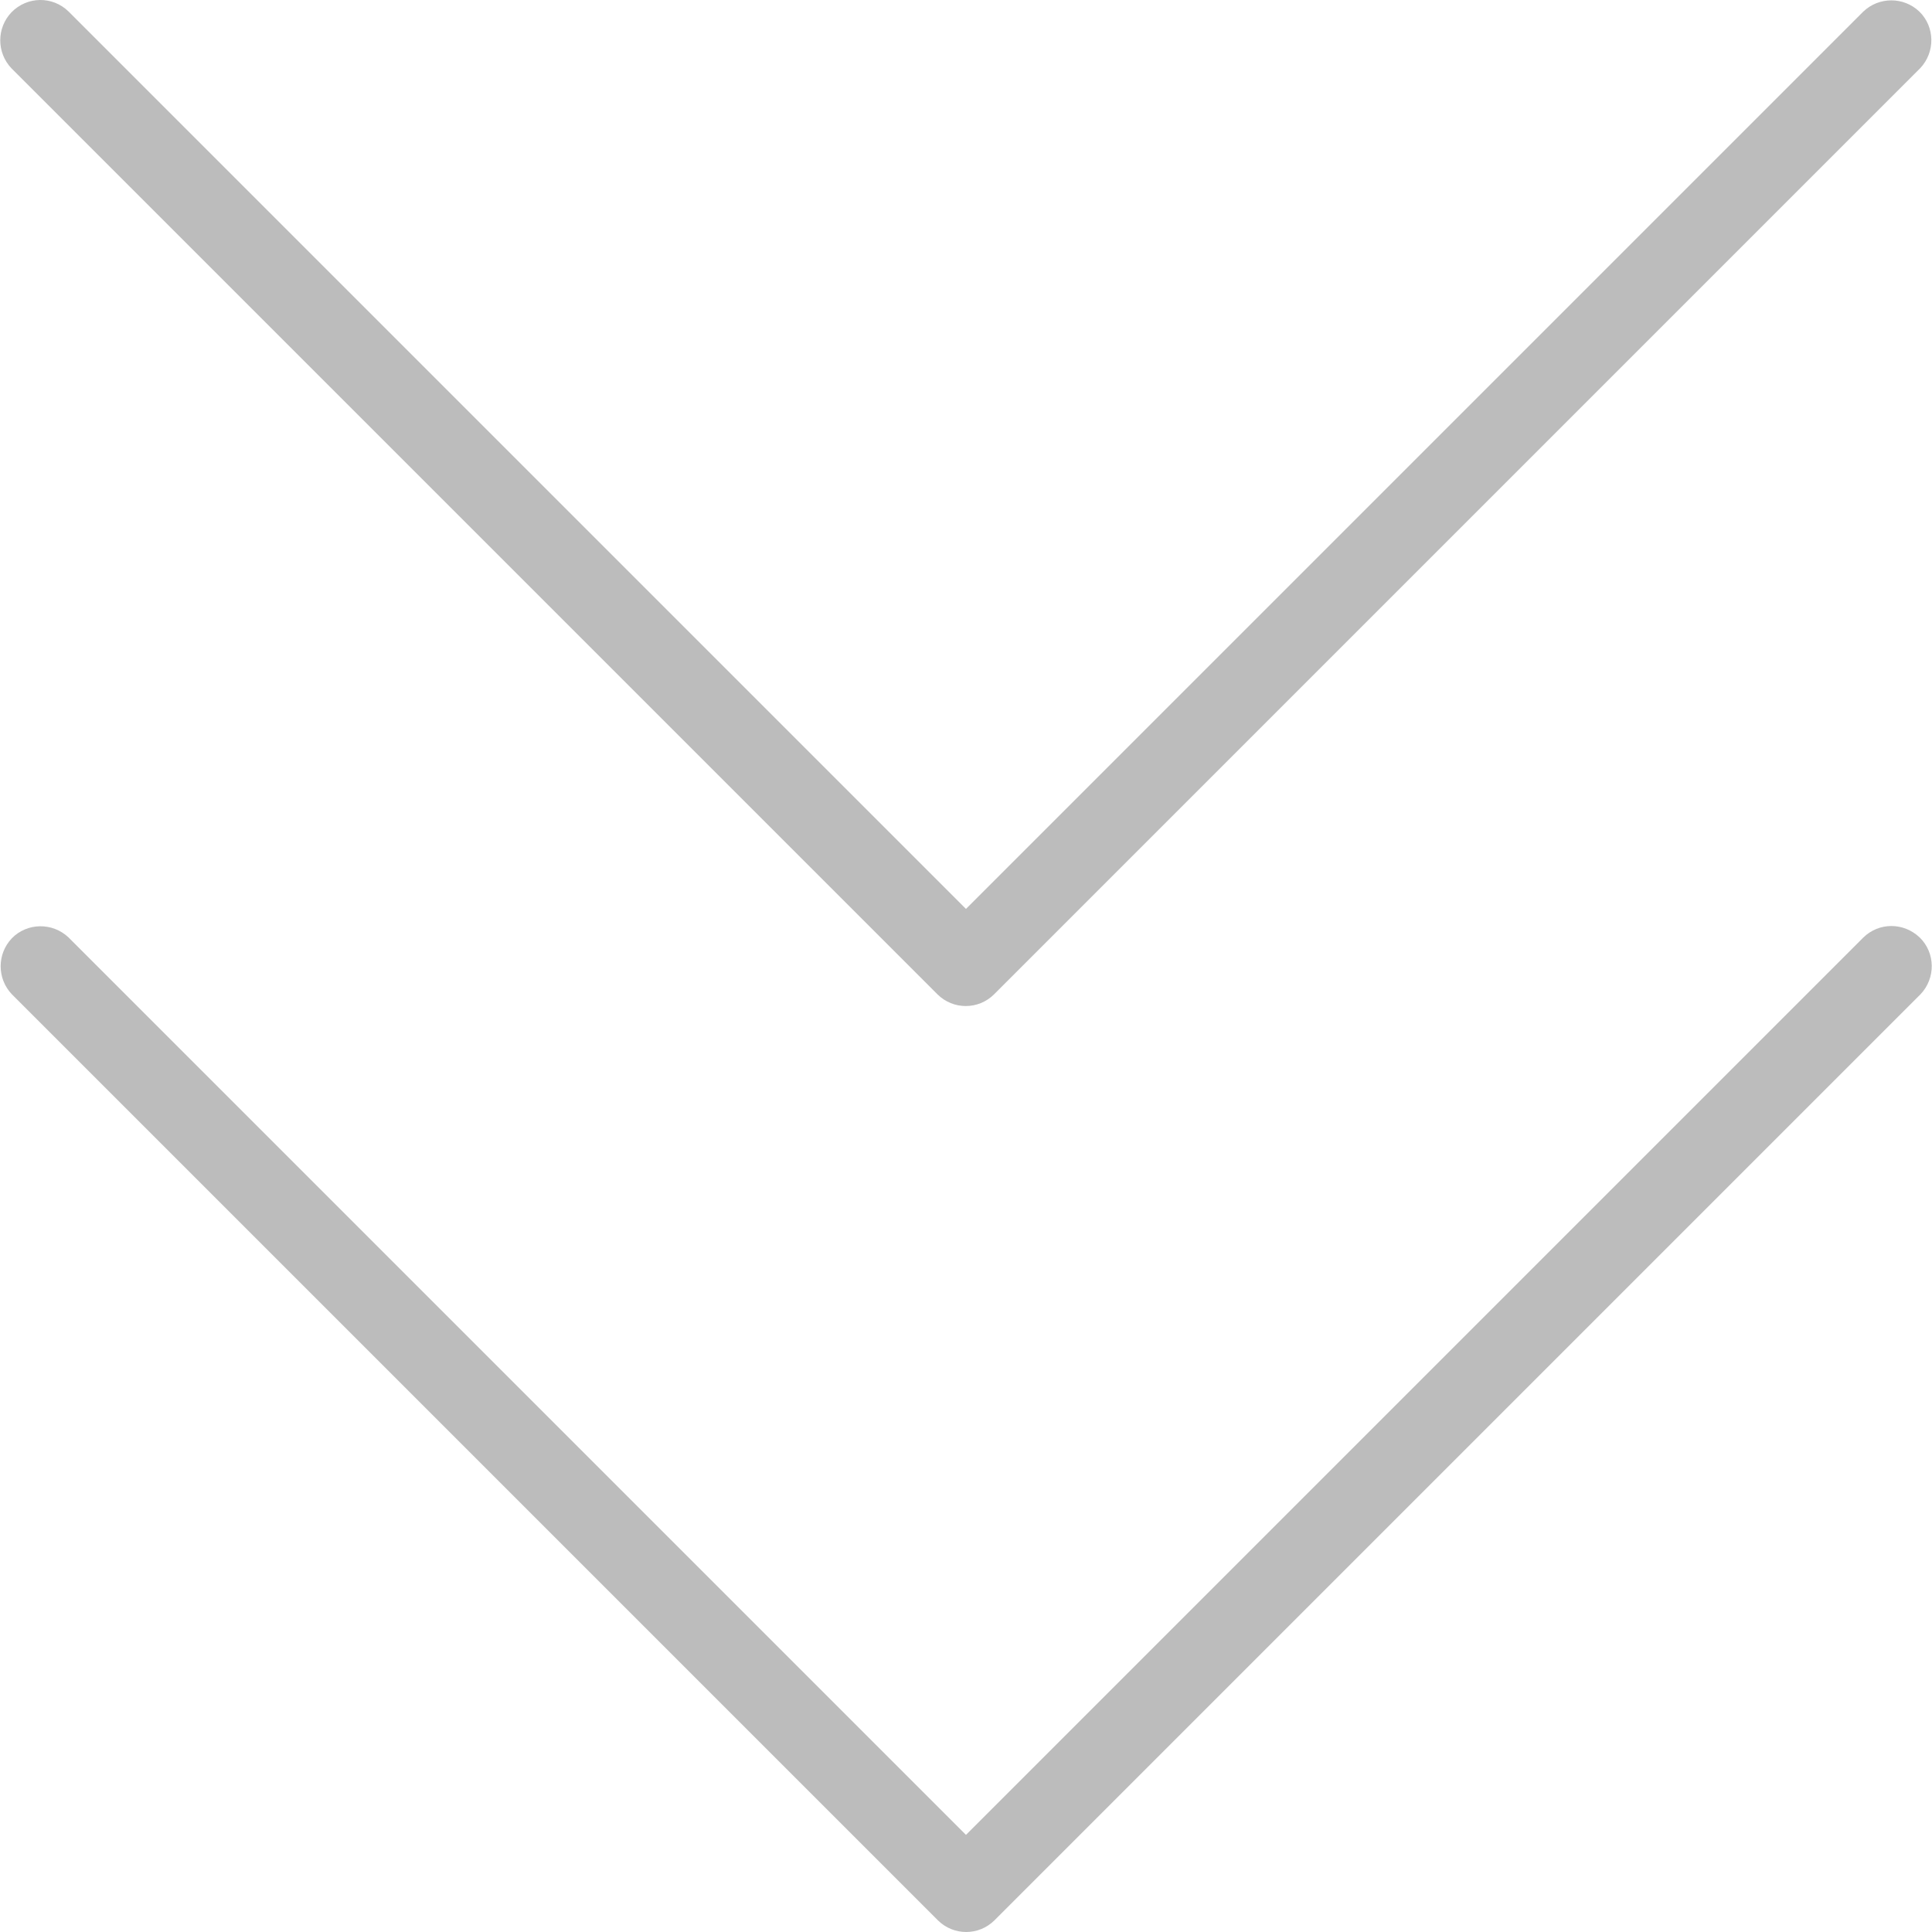
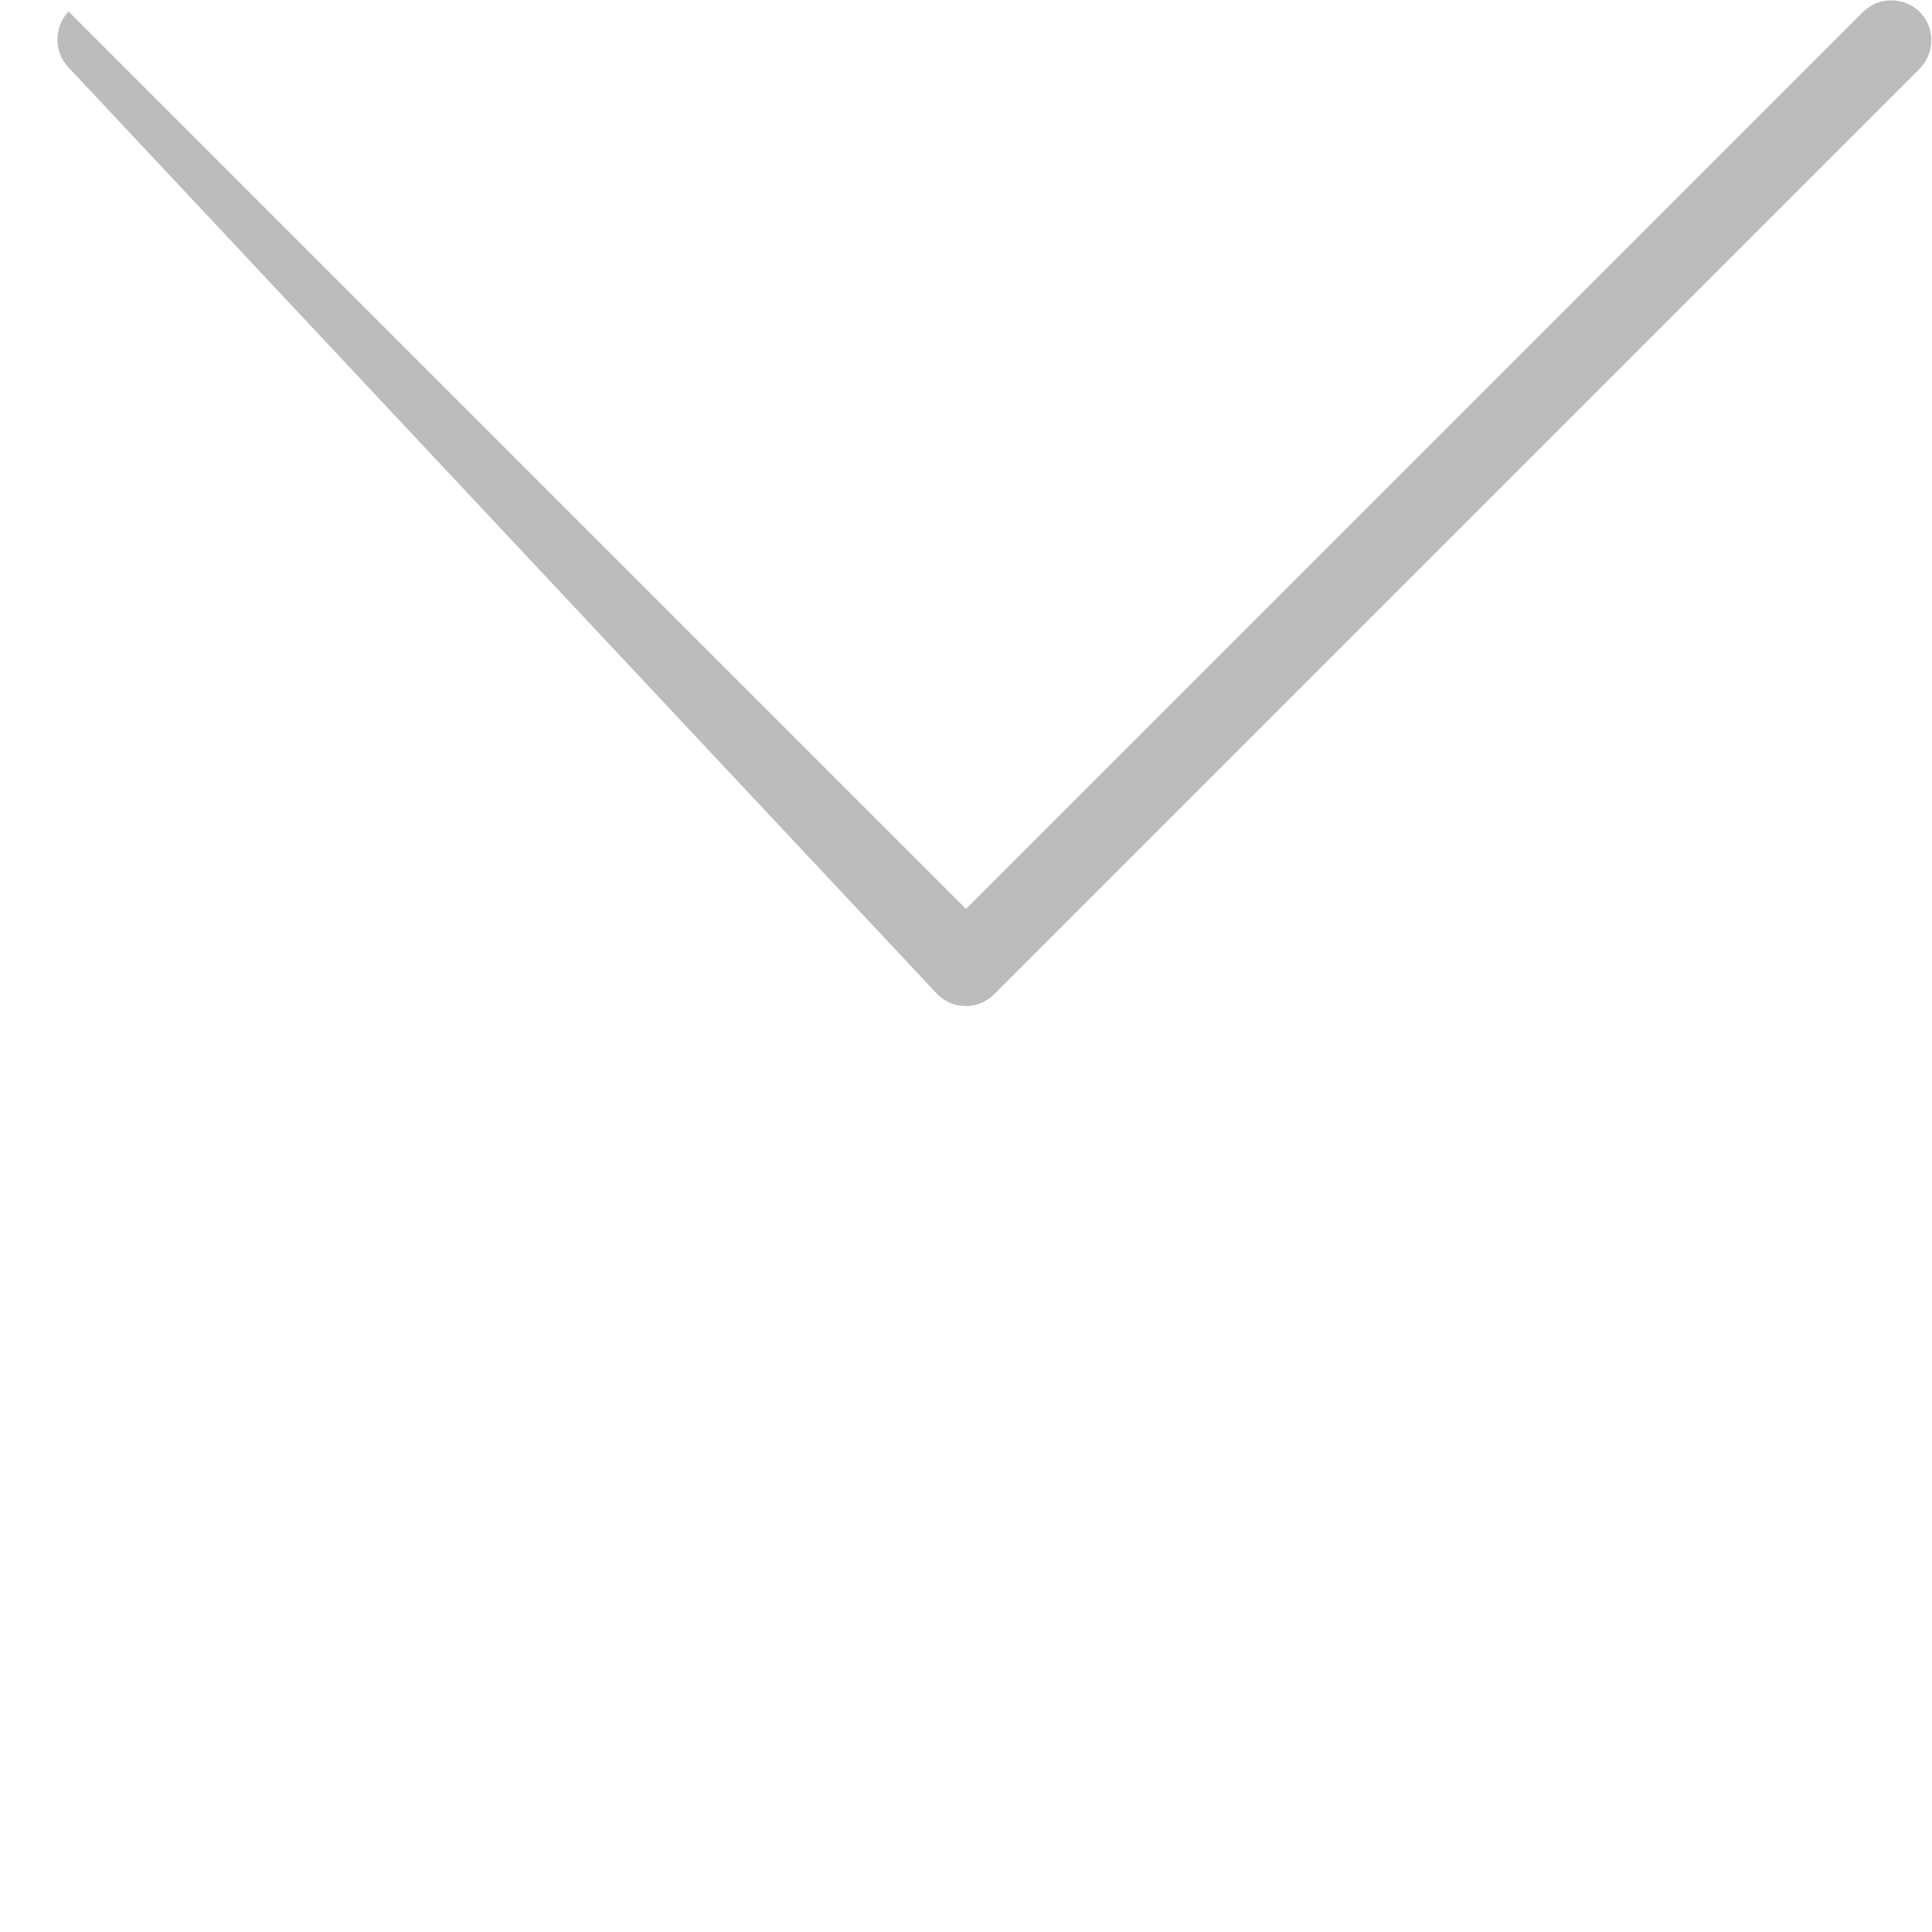
<svg xmlns="http://www.w3.org/2000/svg" version="1.1" id="Layer_1" x="0px" y="0px" viewBox="0 0 511.881 511.881" fill="#bcbcbc" style="enable-background:new 0 0 511.881 511.881;" xml:space="preserve">
  <g>
    <g>
      <g>
-         <path d="M248.36,263.428c4.16,4.16,10.88,4.16,15.04,0L508.733,18.095c4.053-4.267,3.947-10.987-0.213-15.04     c-4.16-3.947-10.667-3.947-14.827,0l-237.76,237.76L18.173,3.054C13.907-1.106,7.187-0.999,3.027,3.268     c-3.947,4.16-3.947,10.667,0,14.827L248.36,263.428z" />
-         <path d="M508.627,248.388c-4.267-4.053-10.773-4.053-14.933,0l-237.76,237.76l-237.76-237.76     c-4.267-4.053-10.987-3.947-15.04,0.213c-3.947,4.16-3.947,10.667,0,14.827l245.333,245.333c4.16,4.16,10.88,4.16,15.04,0     L508.84,263.428C512.893,259.161,512.787,252.441,508.627,248.388z" />
+         <path d="M248.36,263.428c4.16,4.16,10.88,4.16,15.04,0L508.733,18.095c4.053-4.267,3.947-10.987-0.213-15.04     c-4.16-3.947-10.667-3.947-14.827,0l-237.76,237.76L18.173,3.054c-3.947,4.16-3.947,10.667,0,14.827L248.36,263.428z" />
      </g>
    </g>
  </g>
  <g>
</g>
  <g>
</g>
  <g>
</g>
  <g>
</g>
  <g>
</g>
  <g>
</g>
  <g>
</g>
  <g>
</g>
  <g>
</g>
  <g>
</g>
  <g>
</g>
  <g>
</g>
  <g>
</g>
  <g>
</g>
  <g>
</g>
</svg>